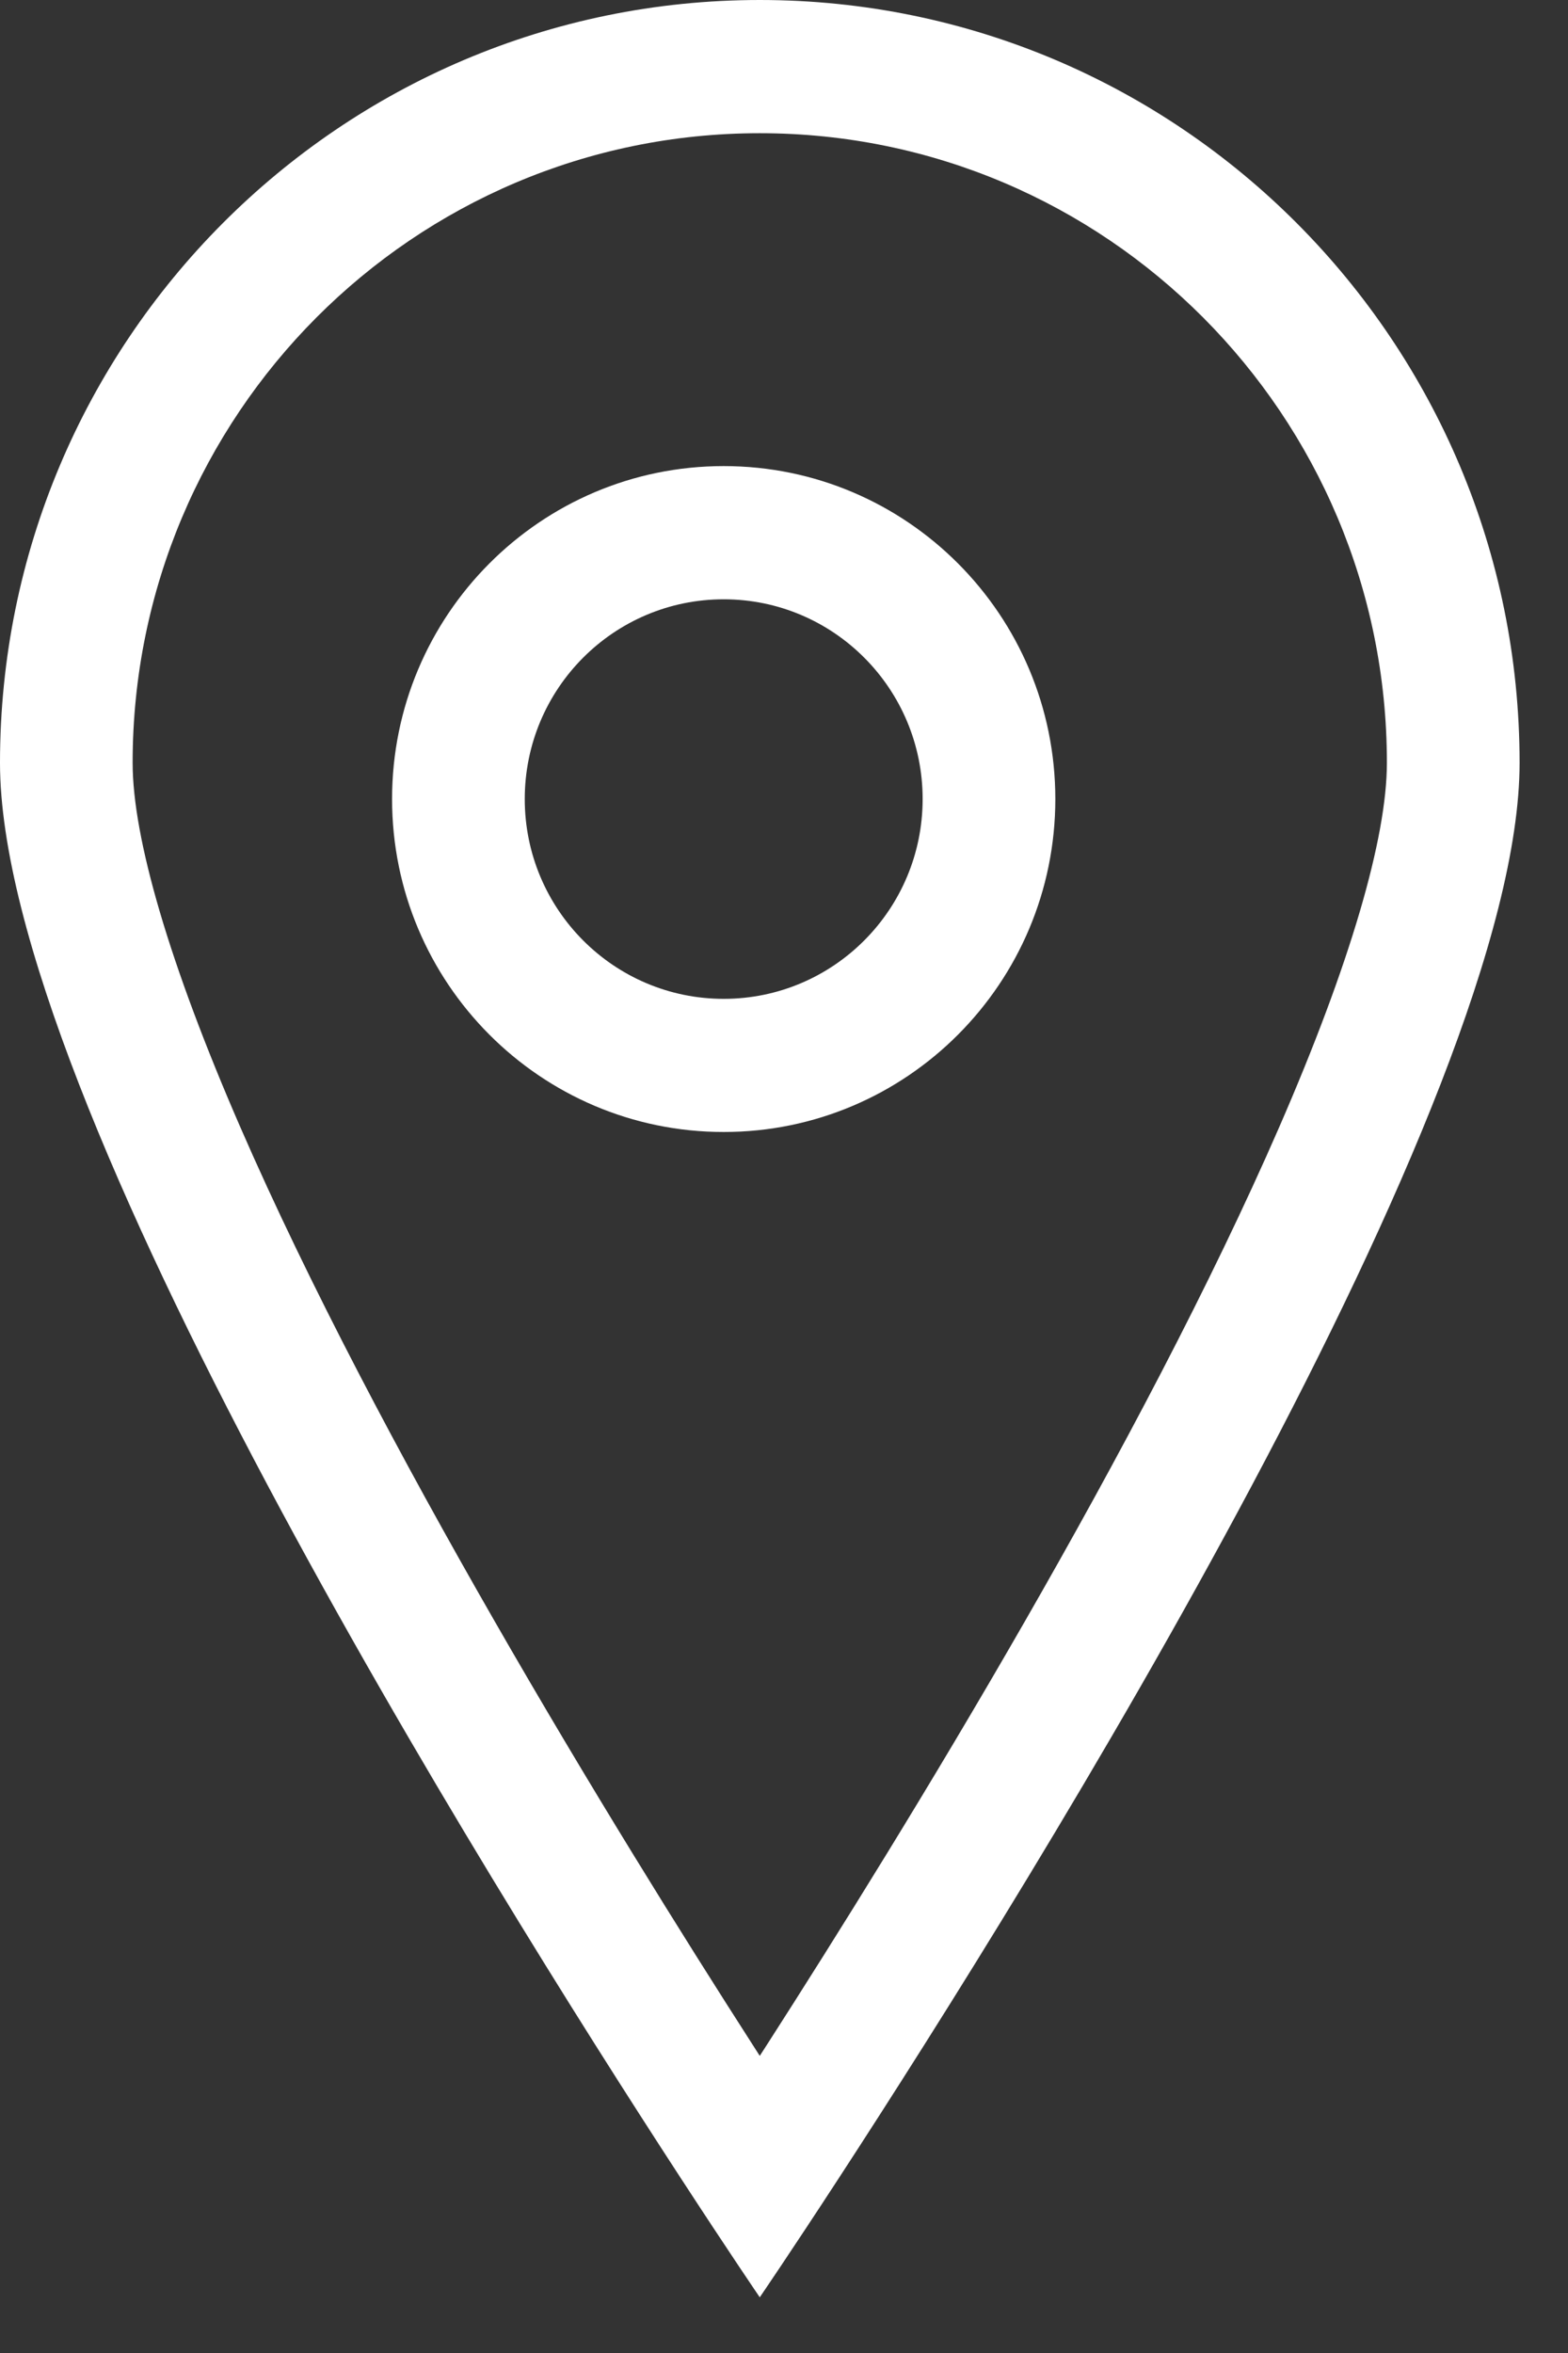
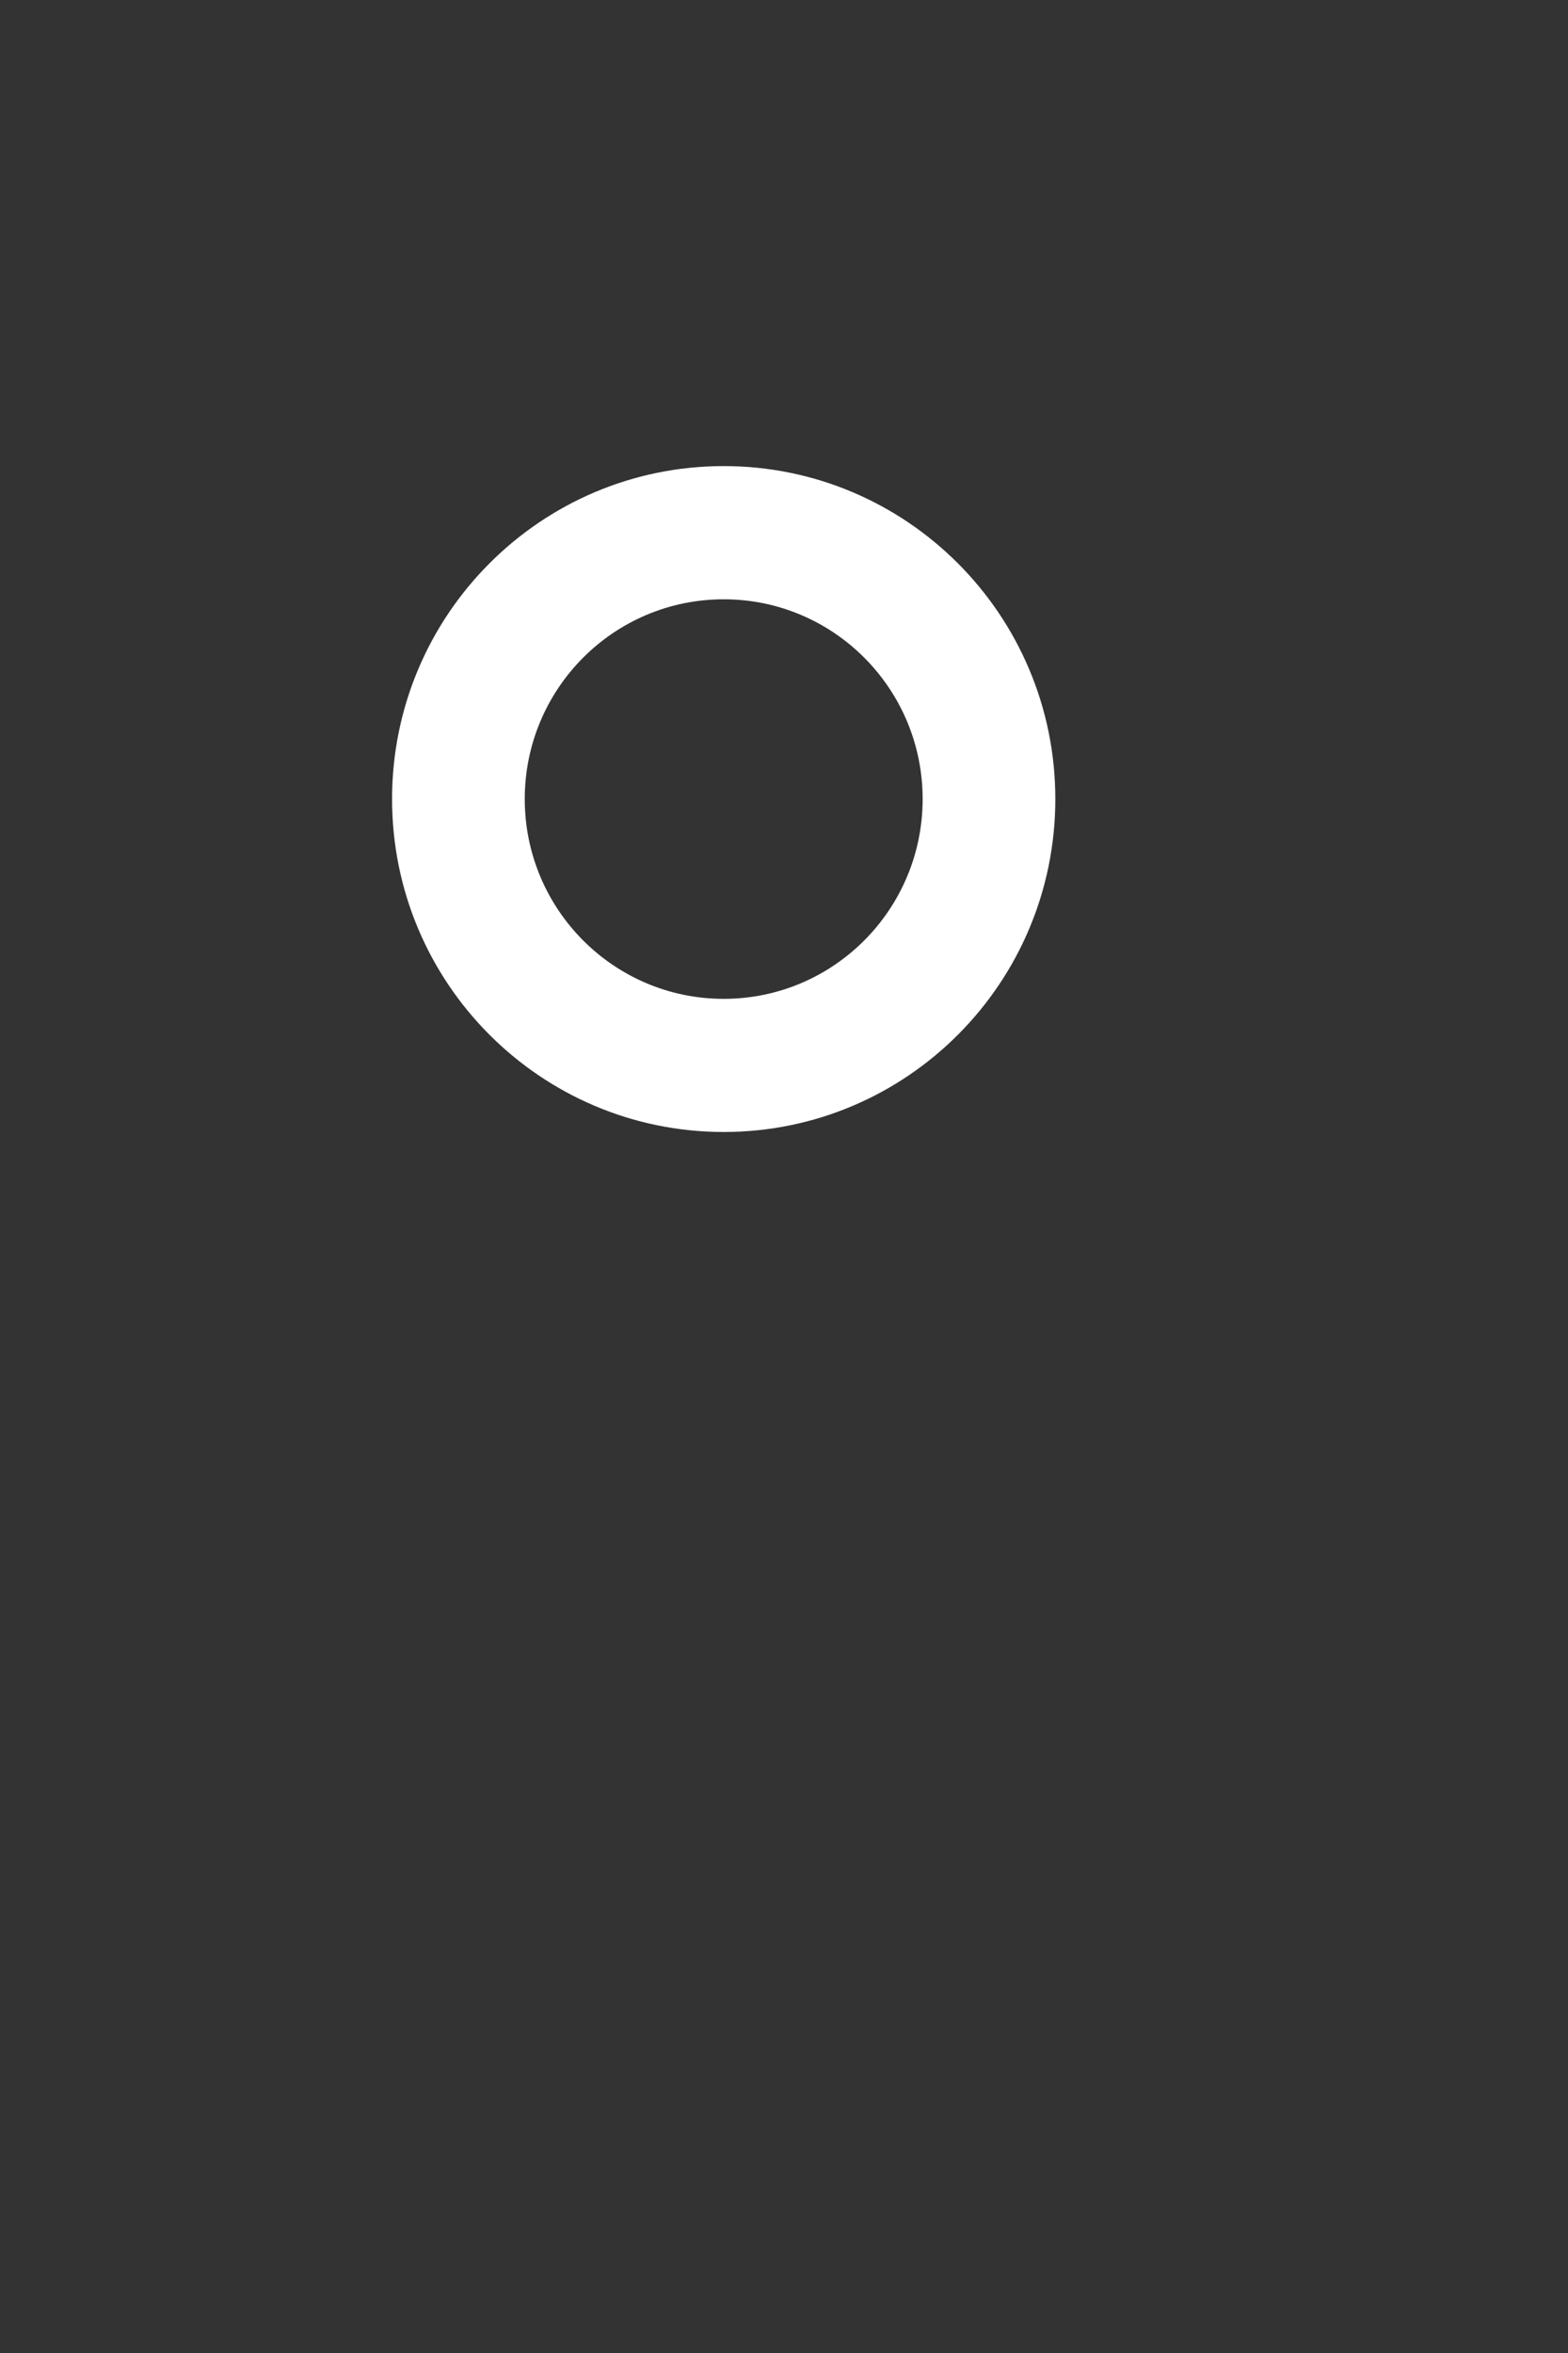
<svg xmlns="http://www.w3.org/2000/svg" width="24" height="36" viewBox="0 0 24 36" fill="none">
  <rect x="0" y="0" width="24" height="36" fill="#333333" stroke="none" />
-   <path fill-rule="evenodd" clip-rule="evenodd" d="M3.677 17.242C2.593 14.752 2.03 12.821 2.03 11.671C2.03 6.351 6.328 2.038 11.629 2.038C16.931 2.038 21.228 6.351 21.228 11.671C21.228 12.821 20.666 14.752 19.581 17.242C18.533 19.648 17.121 22.309 15.685 24.809C14.253 27.303 12.818 29.603 11.74 31.282C11.703 31.34 11.666 31.398 11.629 31.454C11.593 31.398 11.556 31.34 11.519 31.282C10.44 29.603 9.006 27.303 7.574 24.809C6.138 22.309 4.725 19.648 3.677 17.242ZM10.413 33.314C7.431 28.739 -7.70011e-06 16.823 -7.28524e-06 11.671C-6.76623e-06 5.225 5.207 -1.45354e-06 11.629 -9.3639e-07C18.052 -4.19236e-07 23.259 5.225 23.259 11.671C23.259 16.823 15.828 28.739 12.846 33.314C12.098 34.462 11.629 35.148 11.629 35.148C11.629 35.148 11.161 34.462 10.413 33.314Z" fill="white" />
  <path fill-rule="evenodd" clip-rule="evenodd" d="M11.077 15.282C9.395 15.282 8.032 13.913 8.032 12.225C8.032 10.537 9.395 9.169 11.077 9.169C12.759 9.169 14.122 10.537 14.122 12.225C14.122 13.913 12.759 15.282 11.077 15.282ZM11.077 17.319C8.274 17.319 6.001 15.039 6.001 12.225C6.001 9.412 8.274 7.131 11.077 7.131C13.88 7.131 16.153 9.412 16.153 12.225C16.153 15.039 13.88 17.319 11.077 17.319Z" fill="white" />
</svg>